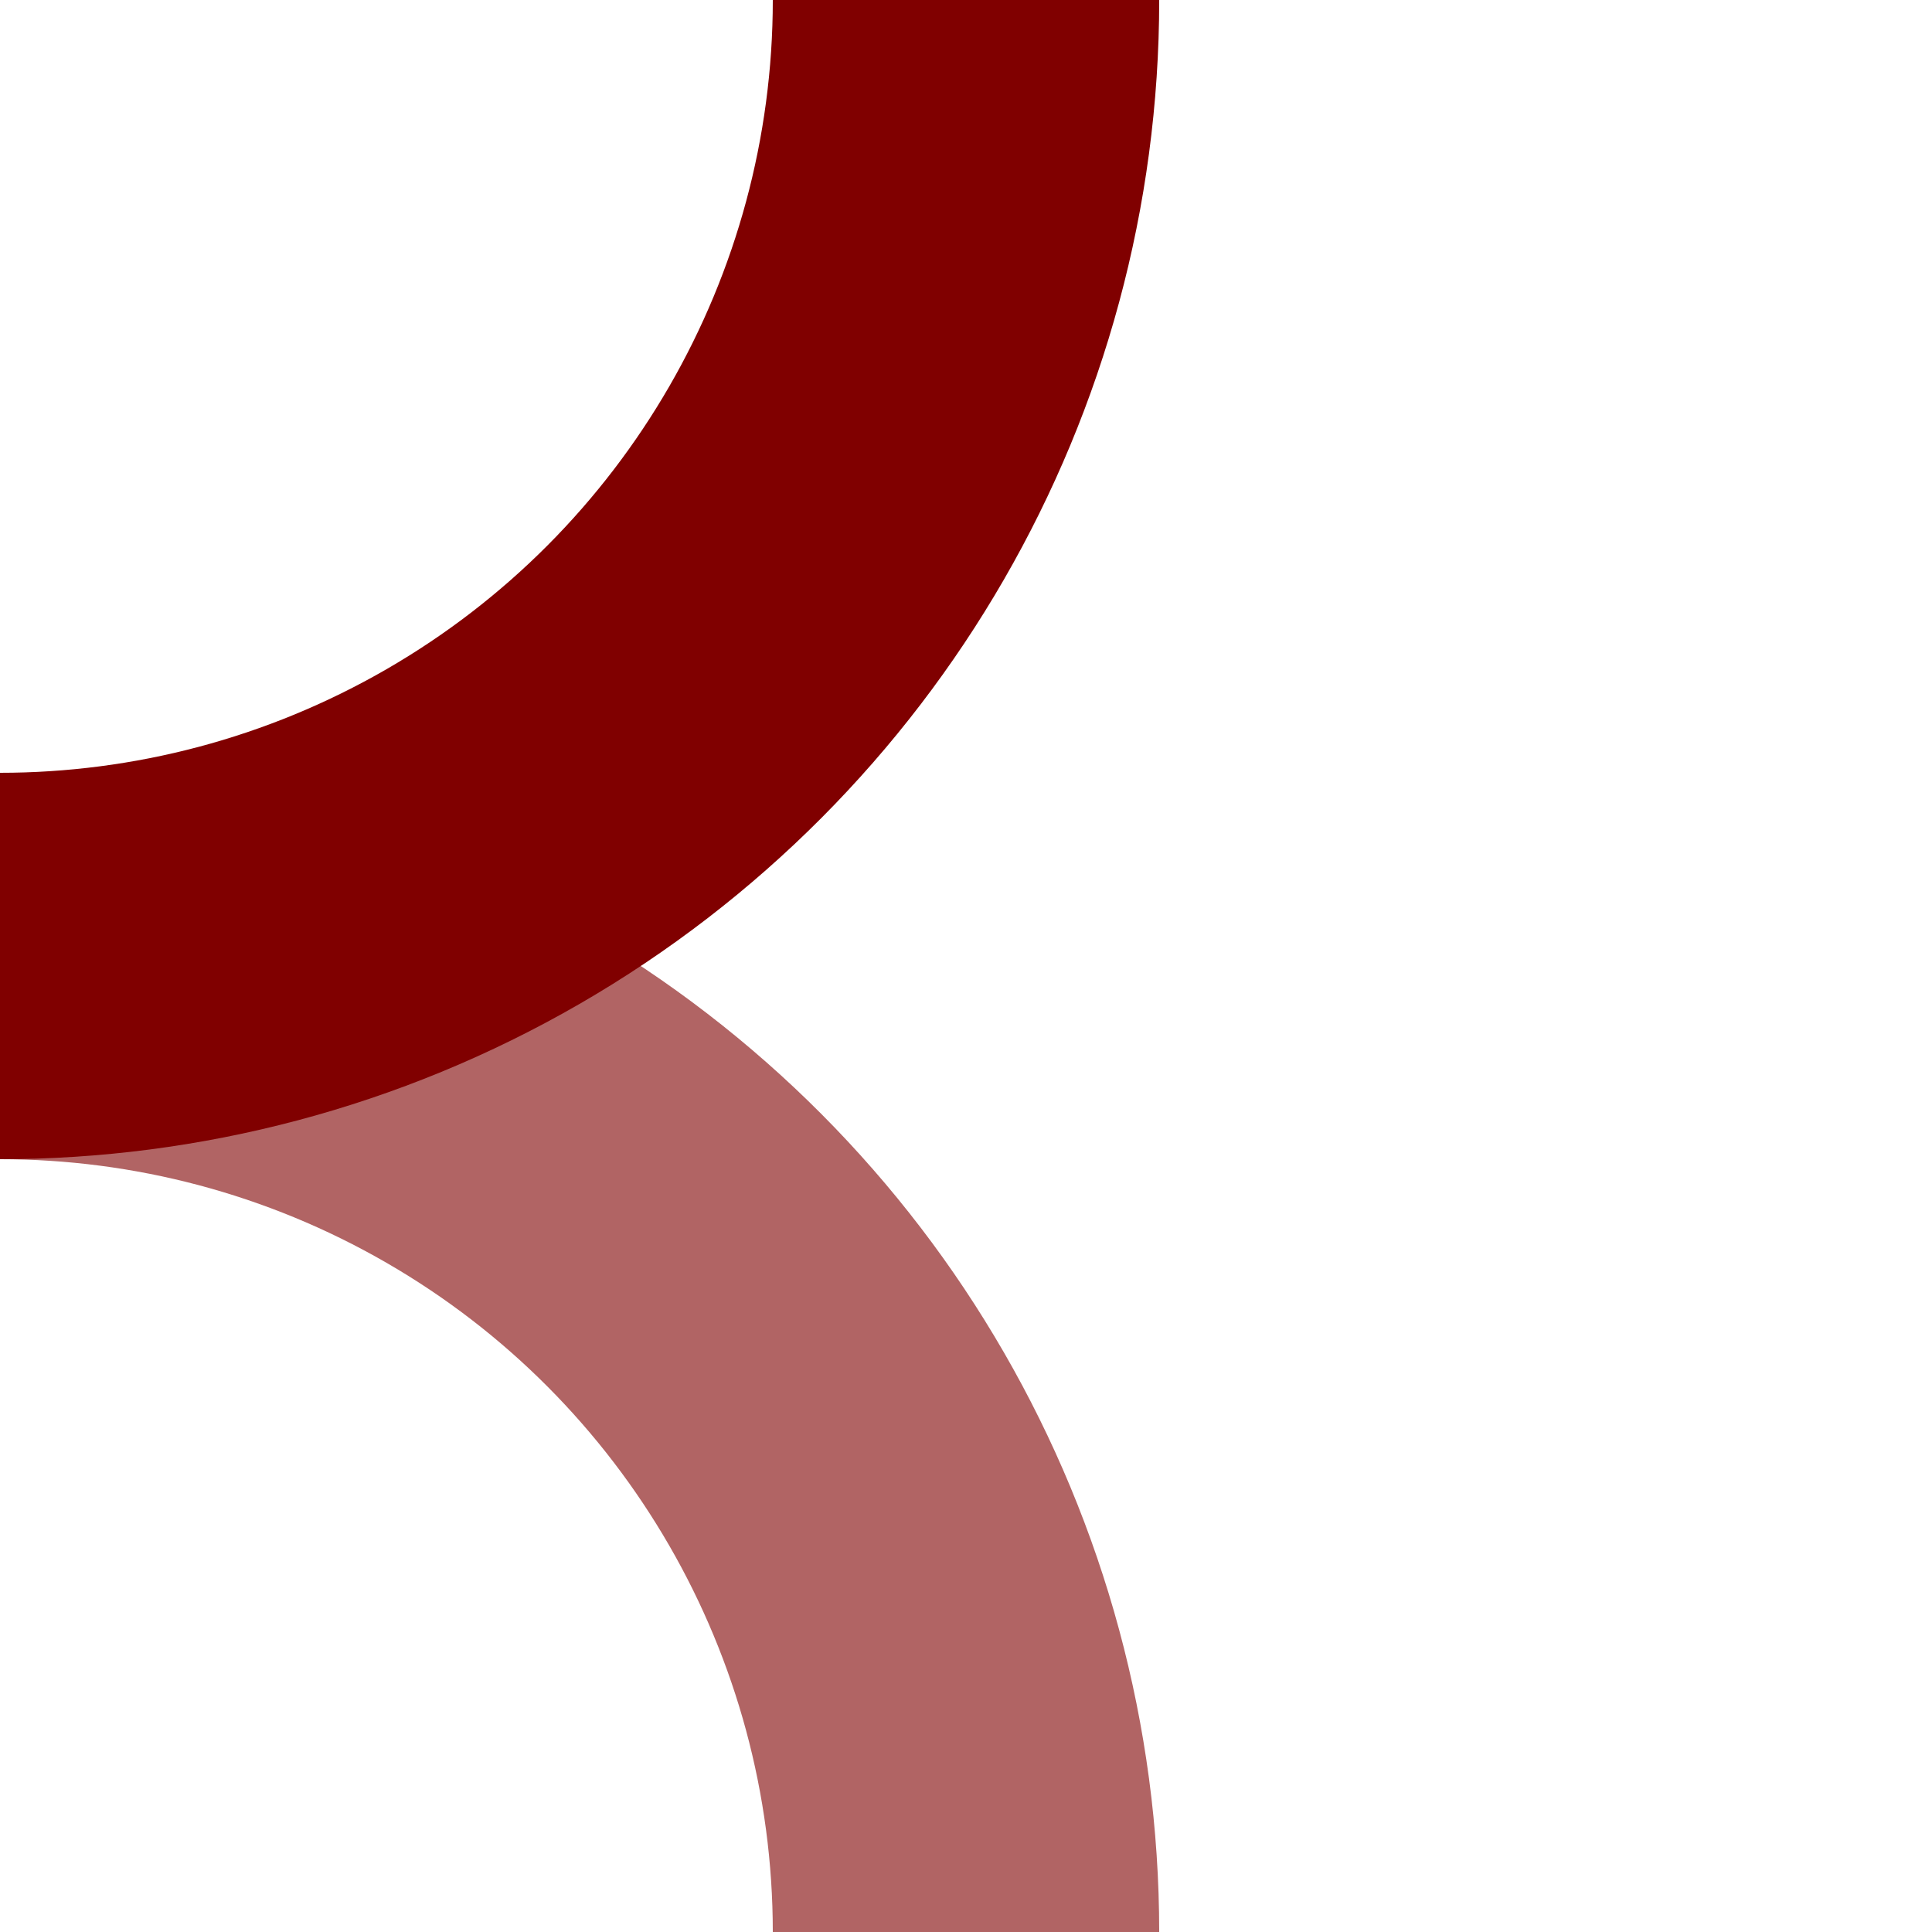
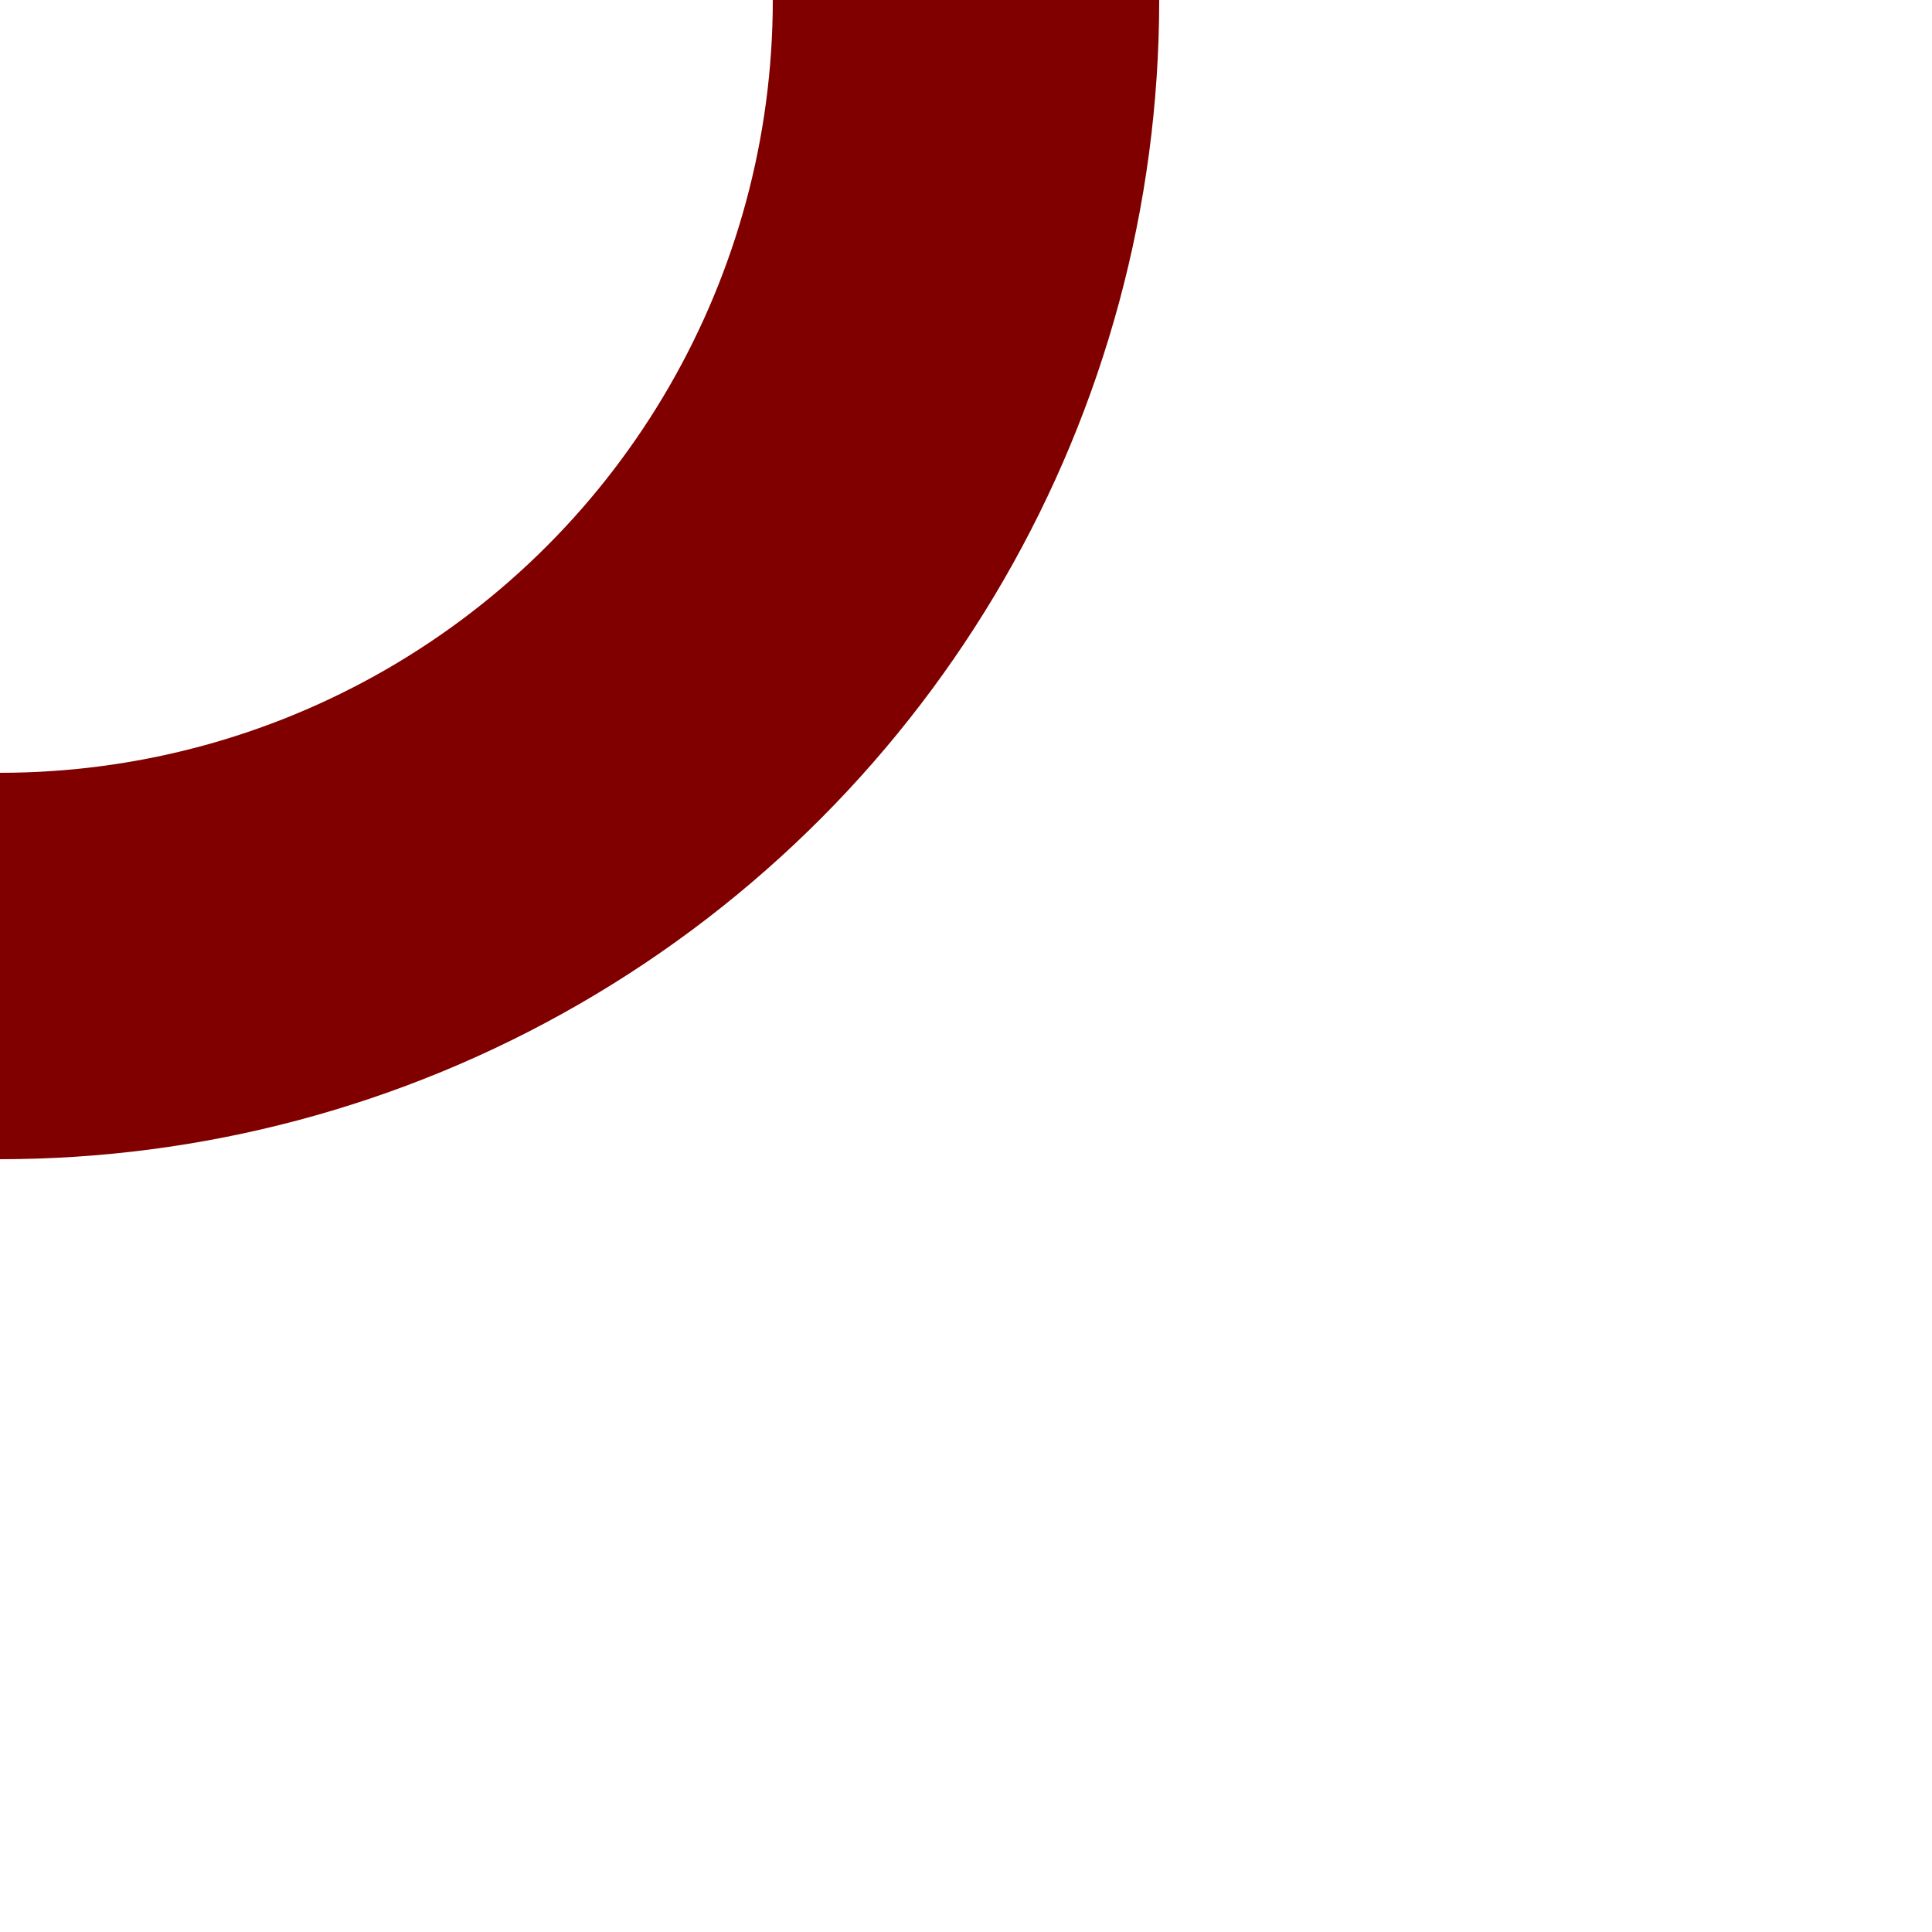
<svg xmlns="http://www.w3.org/2000/svg" width="500" height="500">
  <title>ABZr+xr maroon</title>
  <g stroke-width="100" fill="none">
-     <circle stroke="#B16464" cx="0" cy="500" r="250" />
    <circle stroke="#800000" cx="0" cy="0" r="250" />
  </g>
</svg>